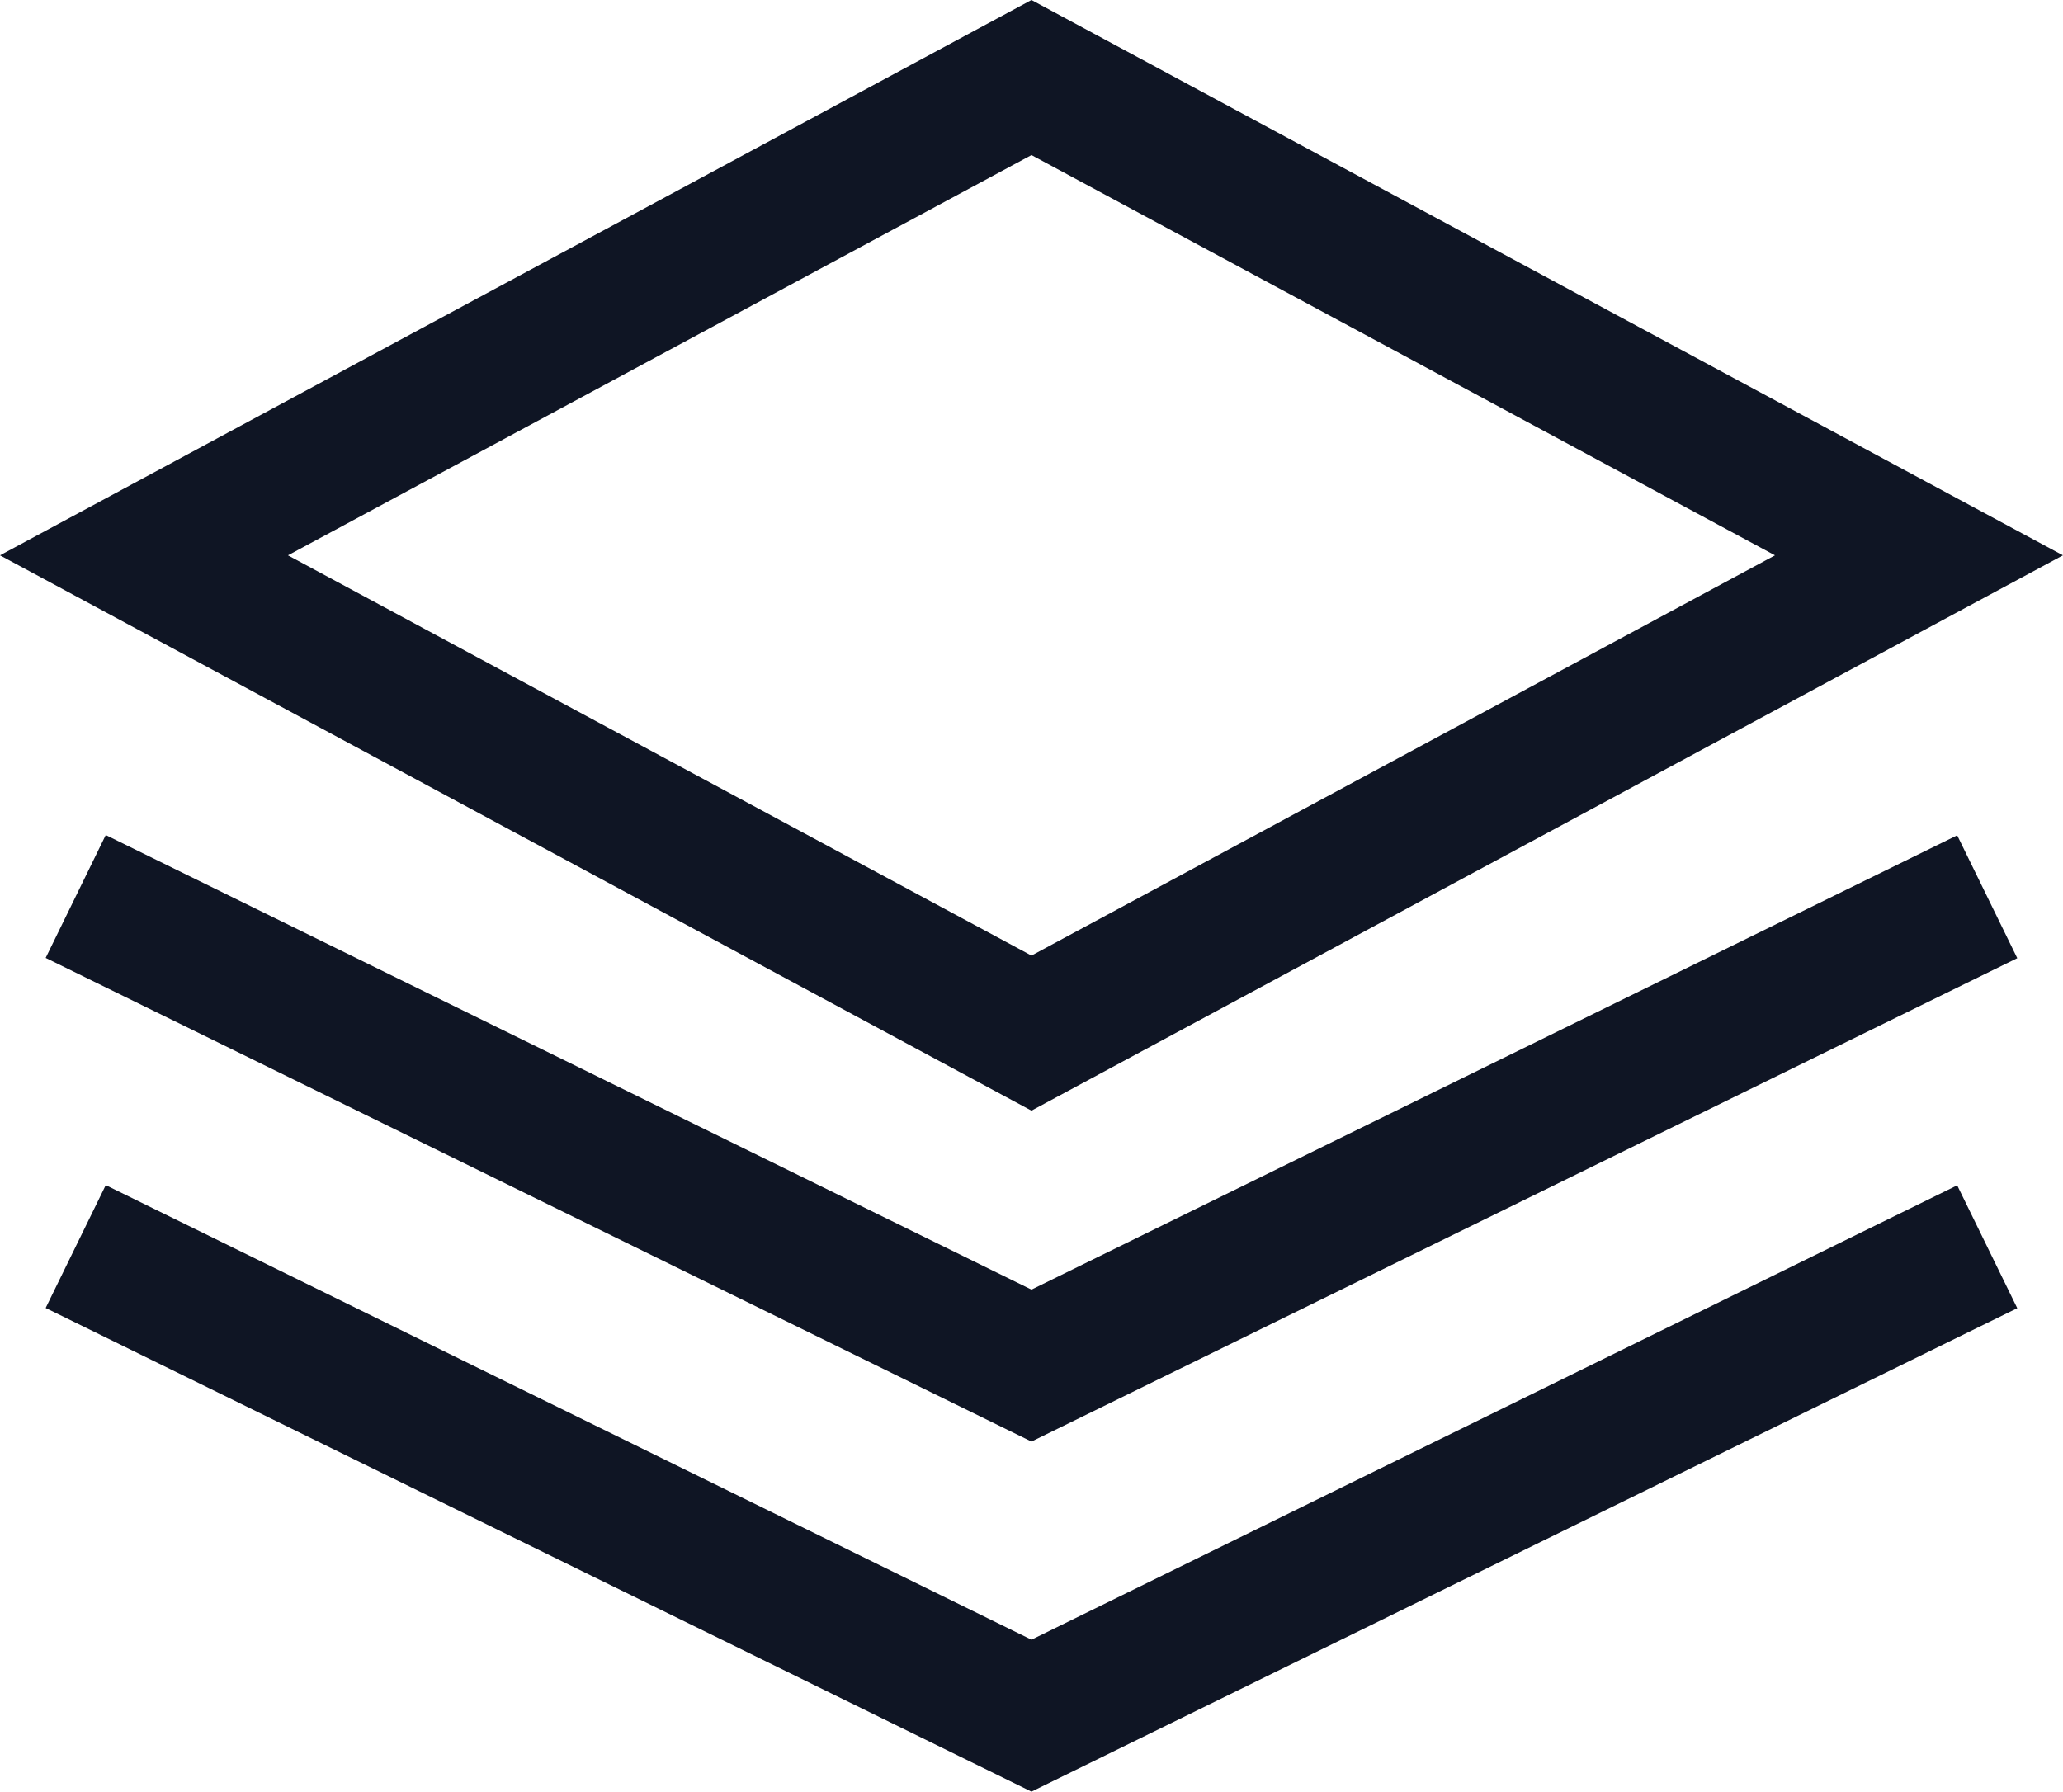
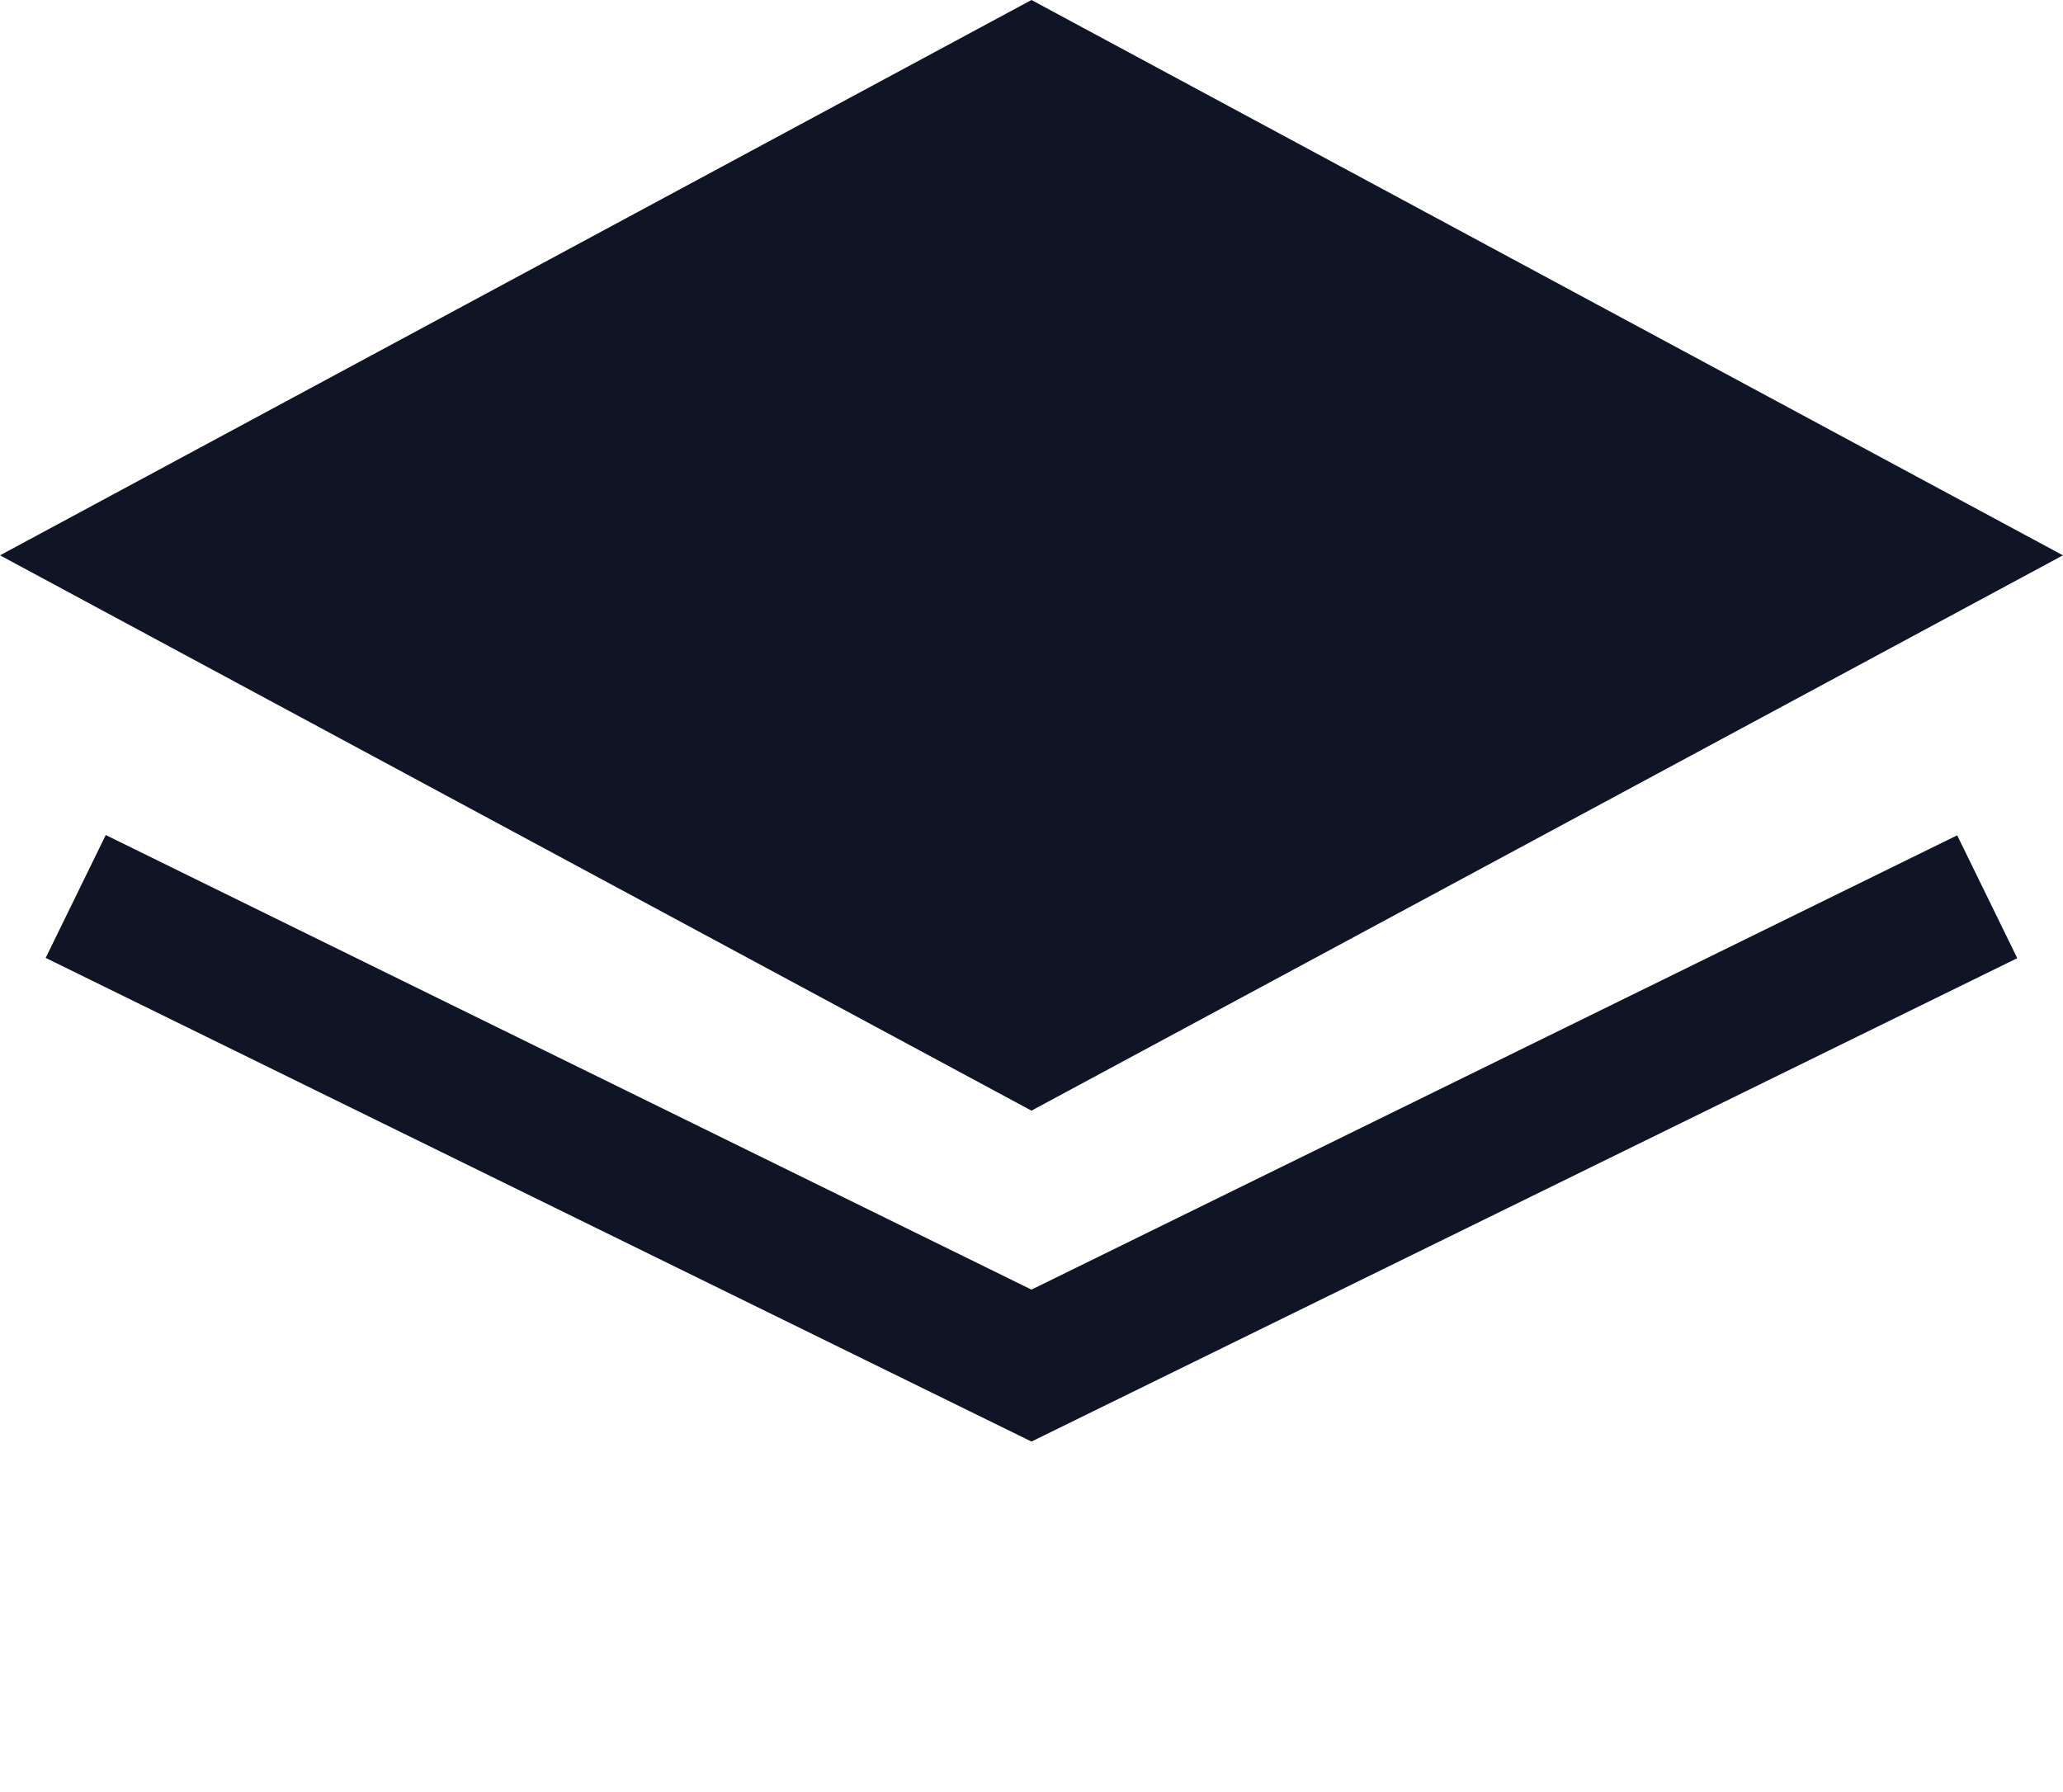
<svg xmlns="http://www.w3.org/2000/svg" viewBox="0 0 30.219 26.249">
  <defs>
    <style>.a{fill:#0f1524;}</style>
  </defs>
  <g transform="translate(-0.891 -2.614)">
-     <path class="a" d="M16,18.886.891,10.75,16,2.614,31.109,10.75ZM5.109,10.75,16,16.614,26.891,10.75,16,4.886,5.109,10.75Z" />
+     <path class="a" d="M16,18.886.891,10.75,16,2.614,31.109,10.75ZZ" />
    <path class="a" d="M16,23.734,1.56,16.648l.88-1.8L16,21.508l13.56-6.656.88,1.8Z" />
-     <path class="a" d="M16,28.863,1.56,21.777l.88-1.8L16,26.637,29.56,19.98l.88,1.8Z" />
  </g>
</svg>